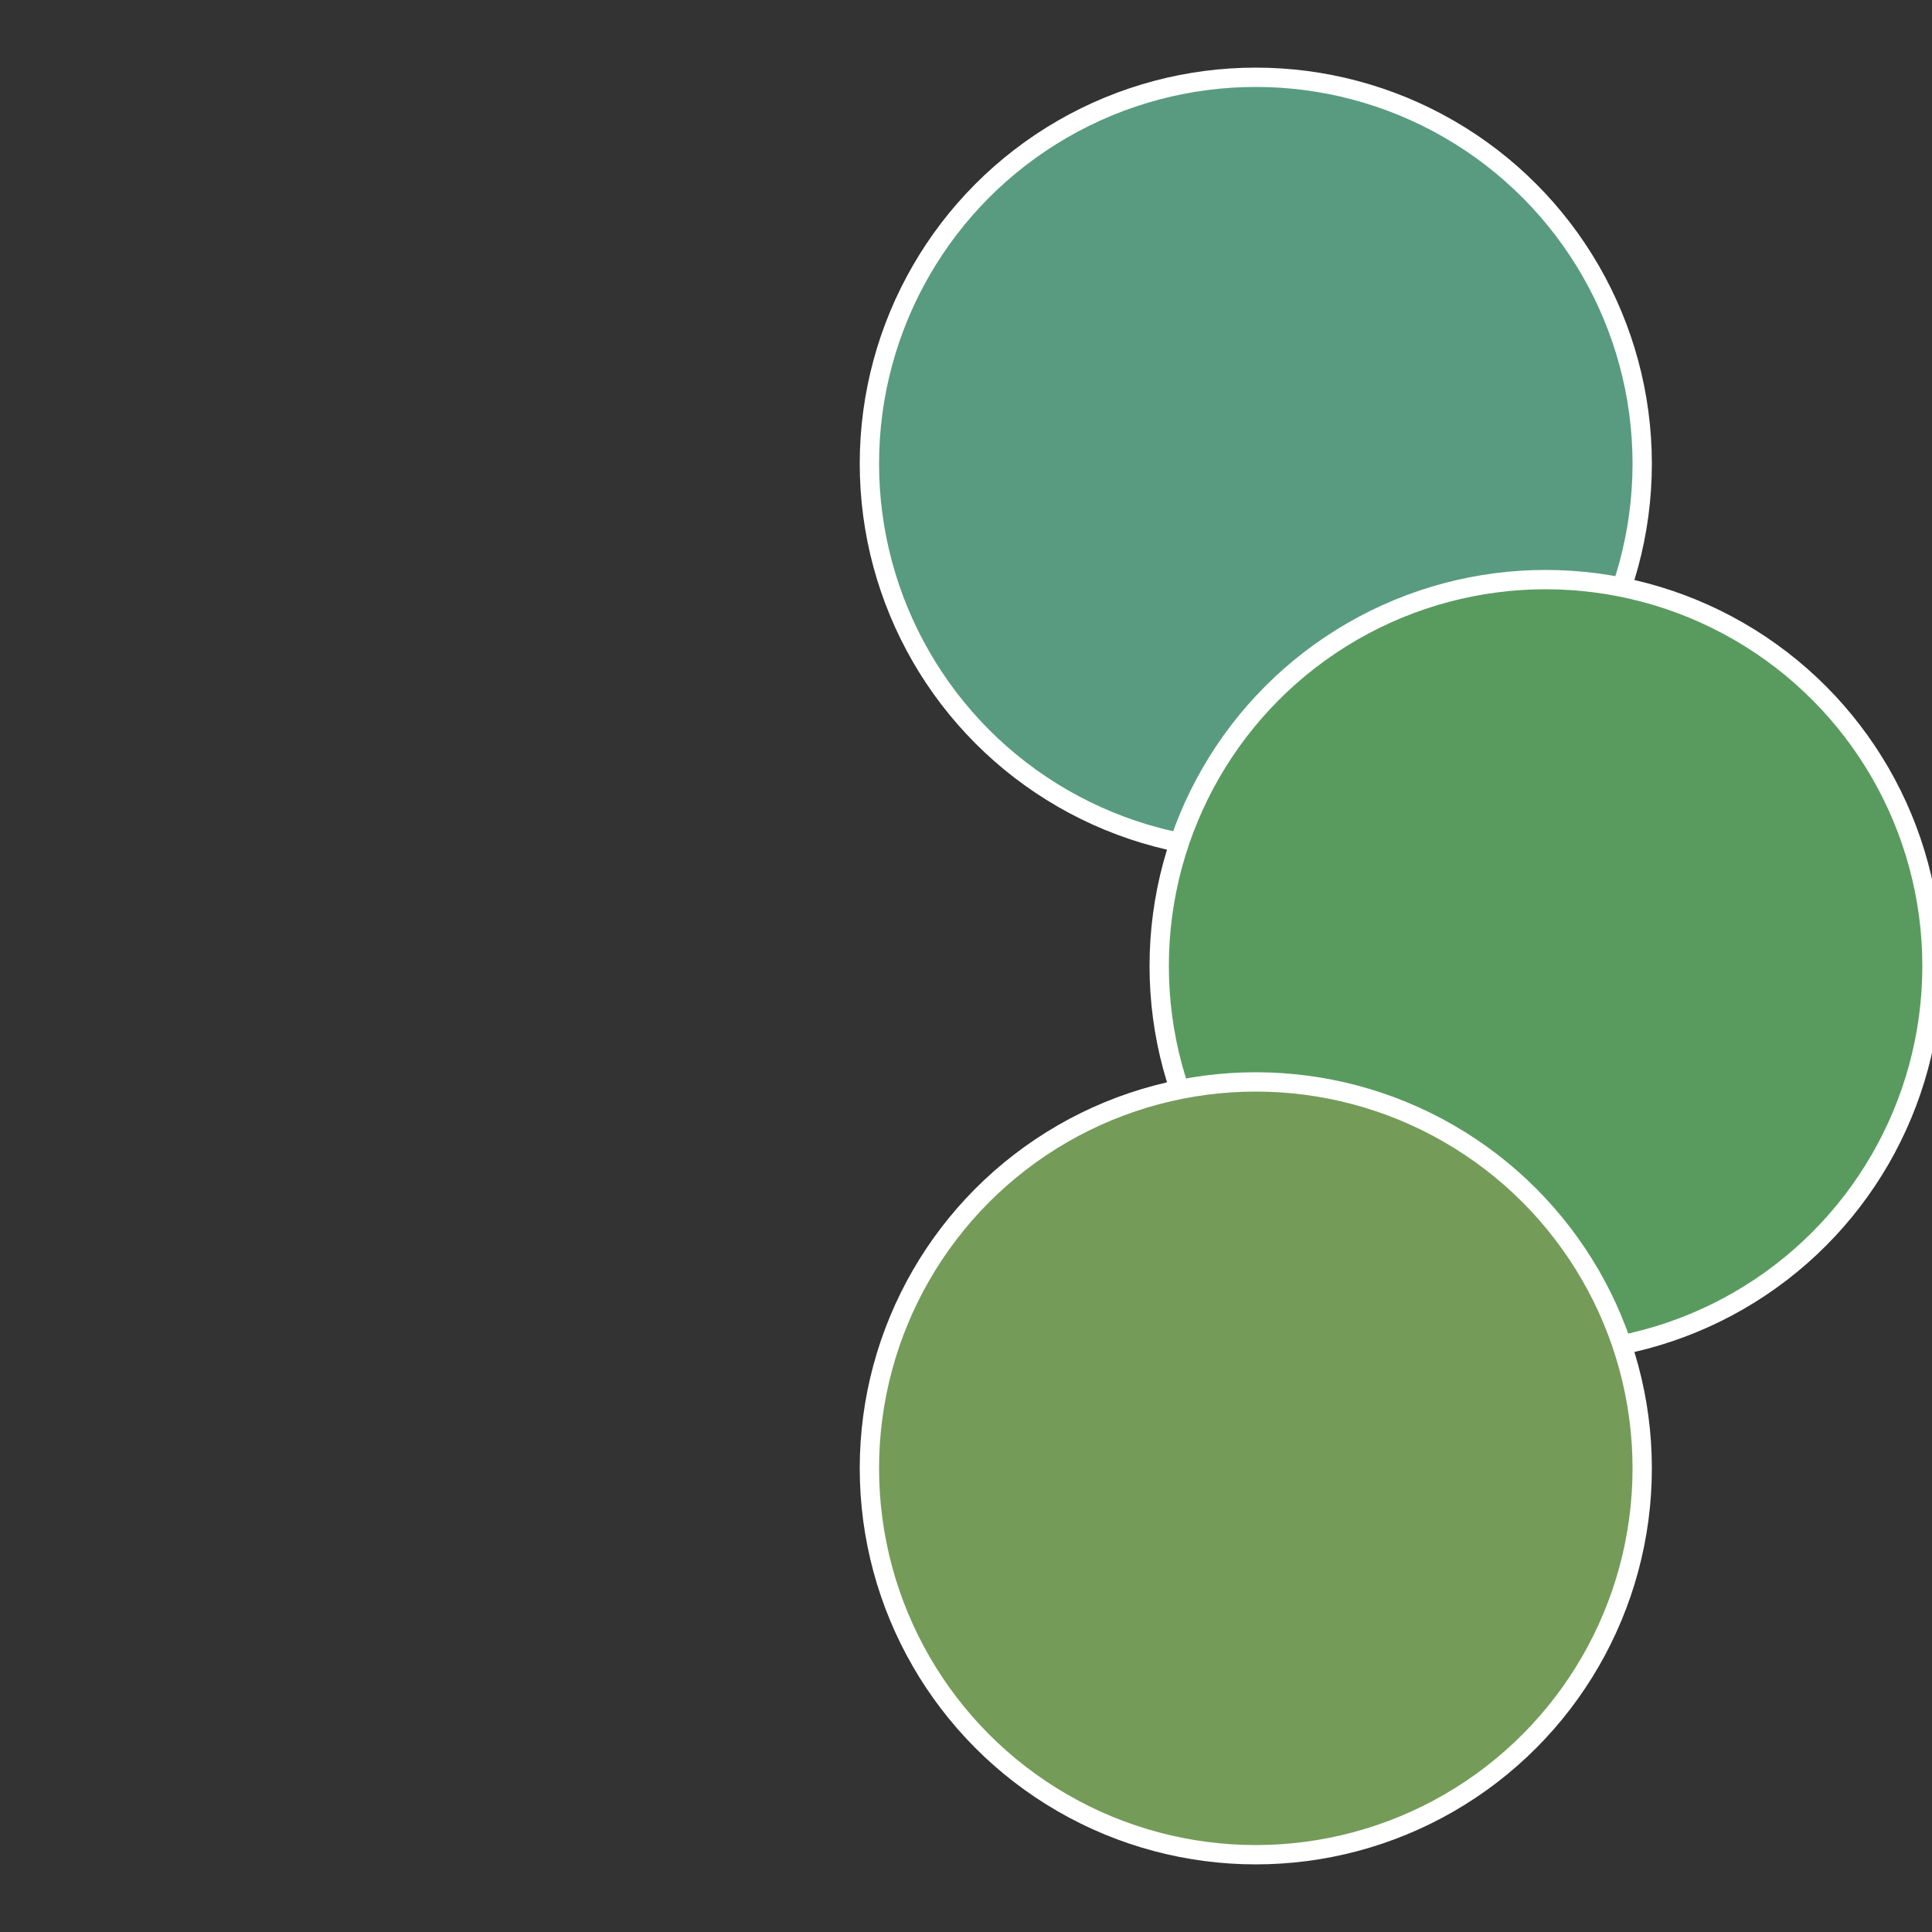
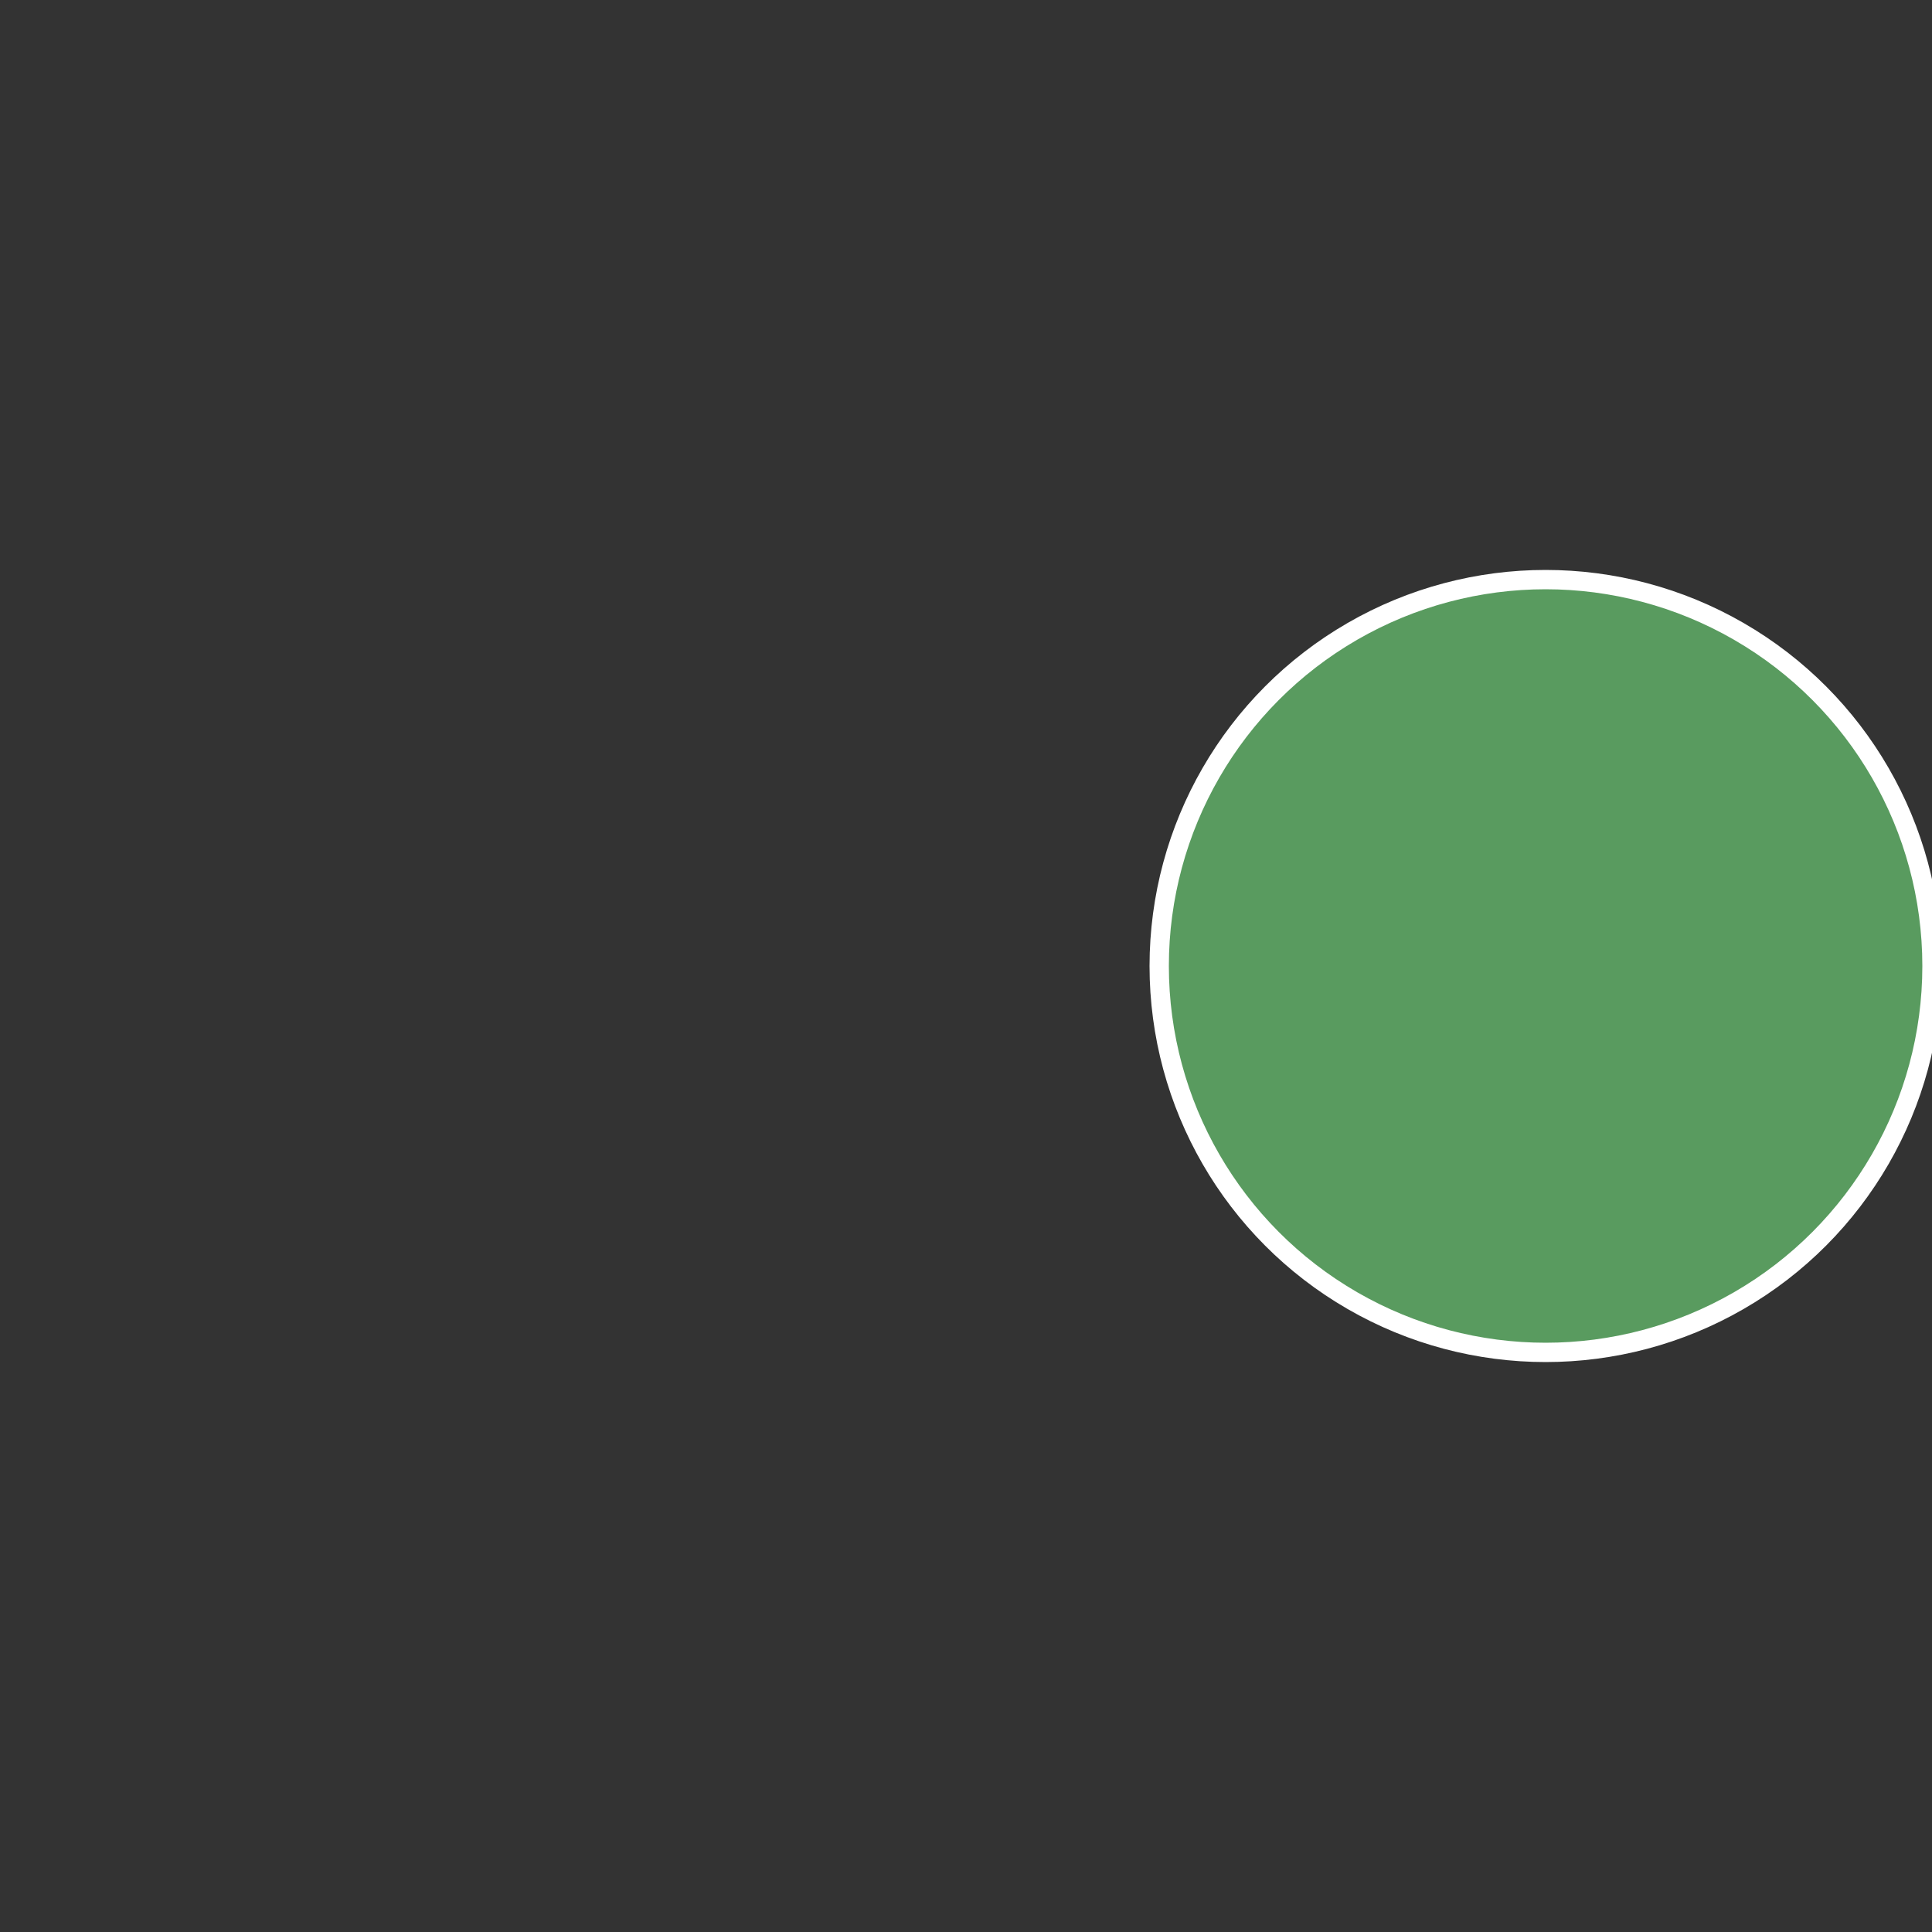
<svg xmlns="http://www.w3.org/2000/svg" width="500" height="500" viewBox="-1 -1 2 2">
  <rect x="-1" y="-1" width="2" height="2" fill="#333333" stroke="none" />
-   <circle cx="0.3" cy="-0.52" r="0.4" fill="#599b80" stroke="#fff" stroke-width="1%" />
  <circle cx="0.6" cy="0" r="0.4" fill="#599b5f" stroke="#fff" stroke-width="1%" />
-   <circle cx="0.3" cy="0.52" r="0.4" fill="#759b59" stroke="#fff" stroke-width="1%" />
</svg>